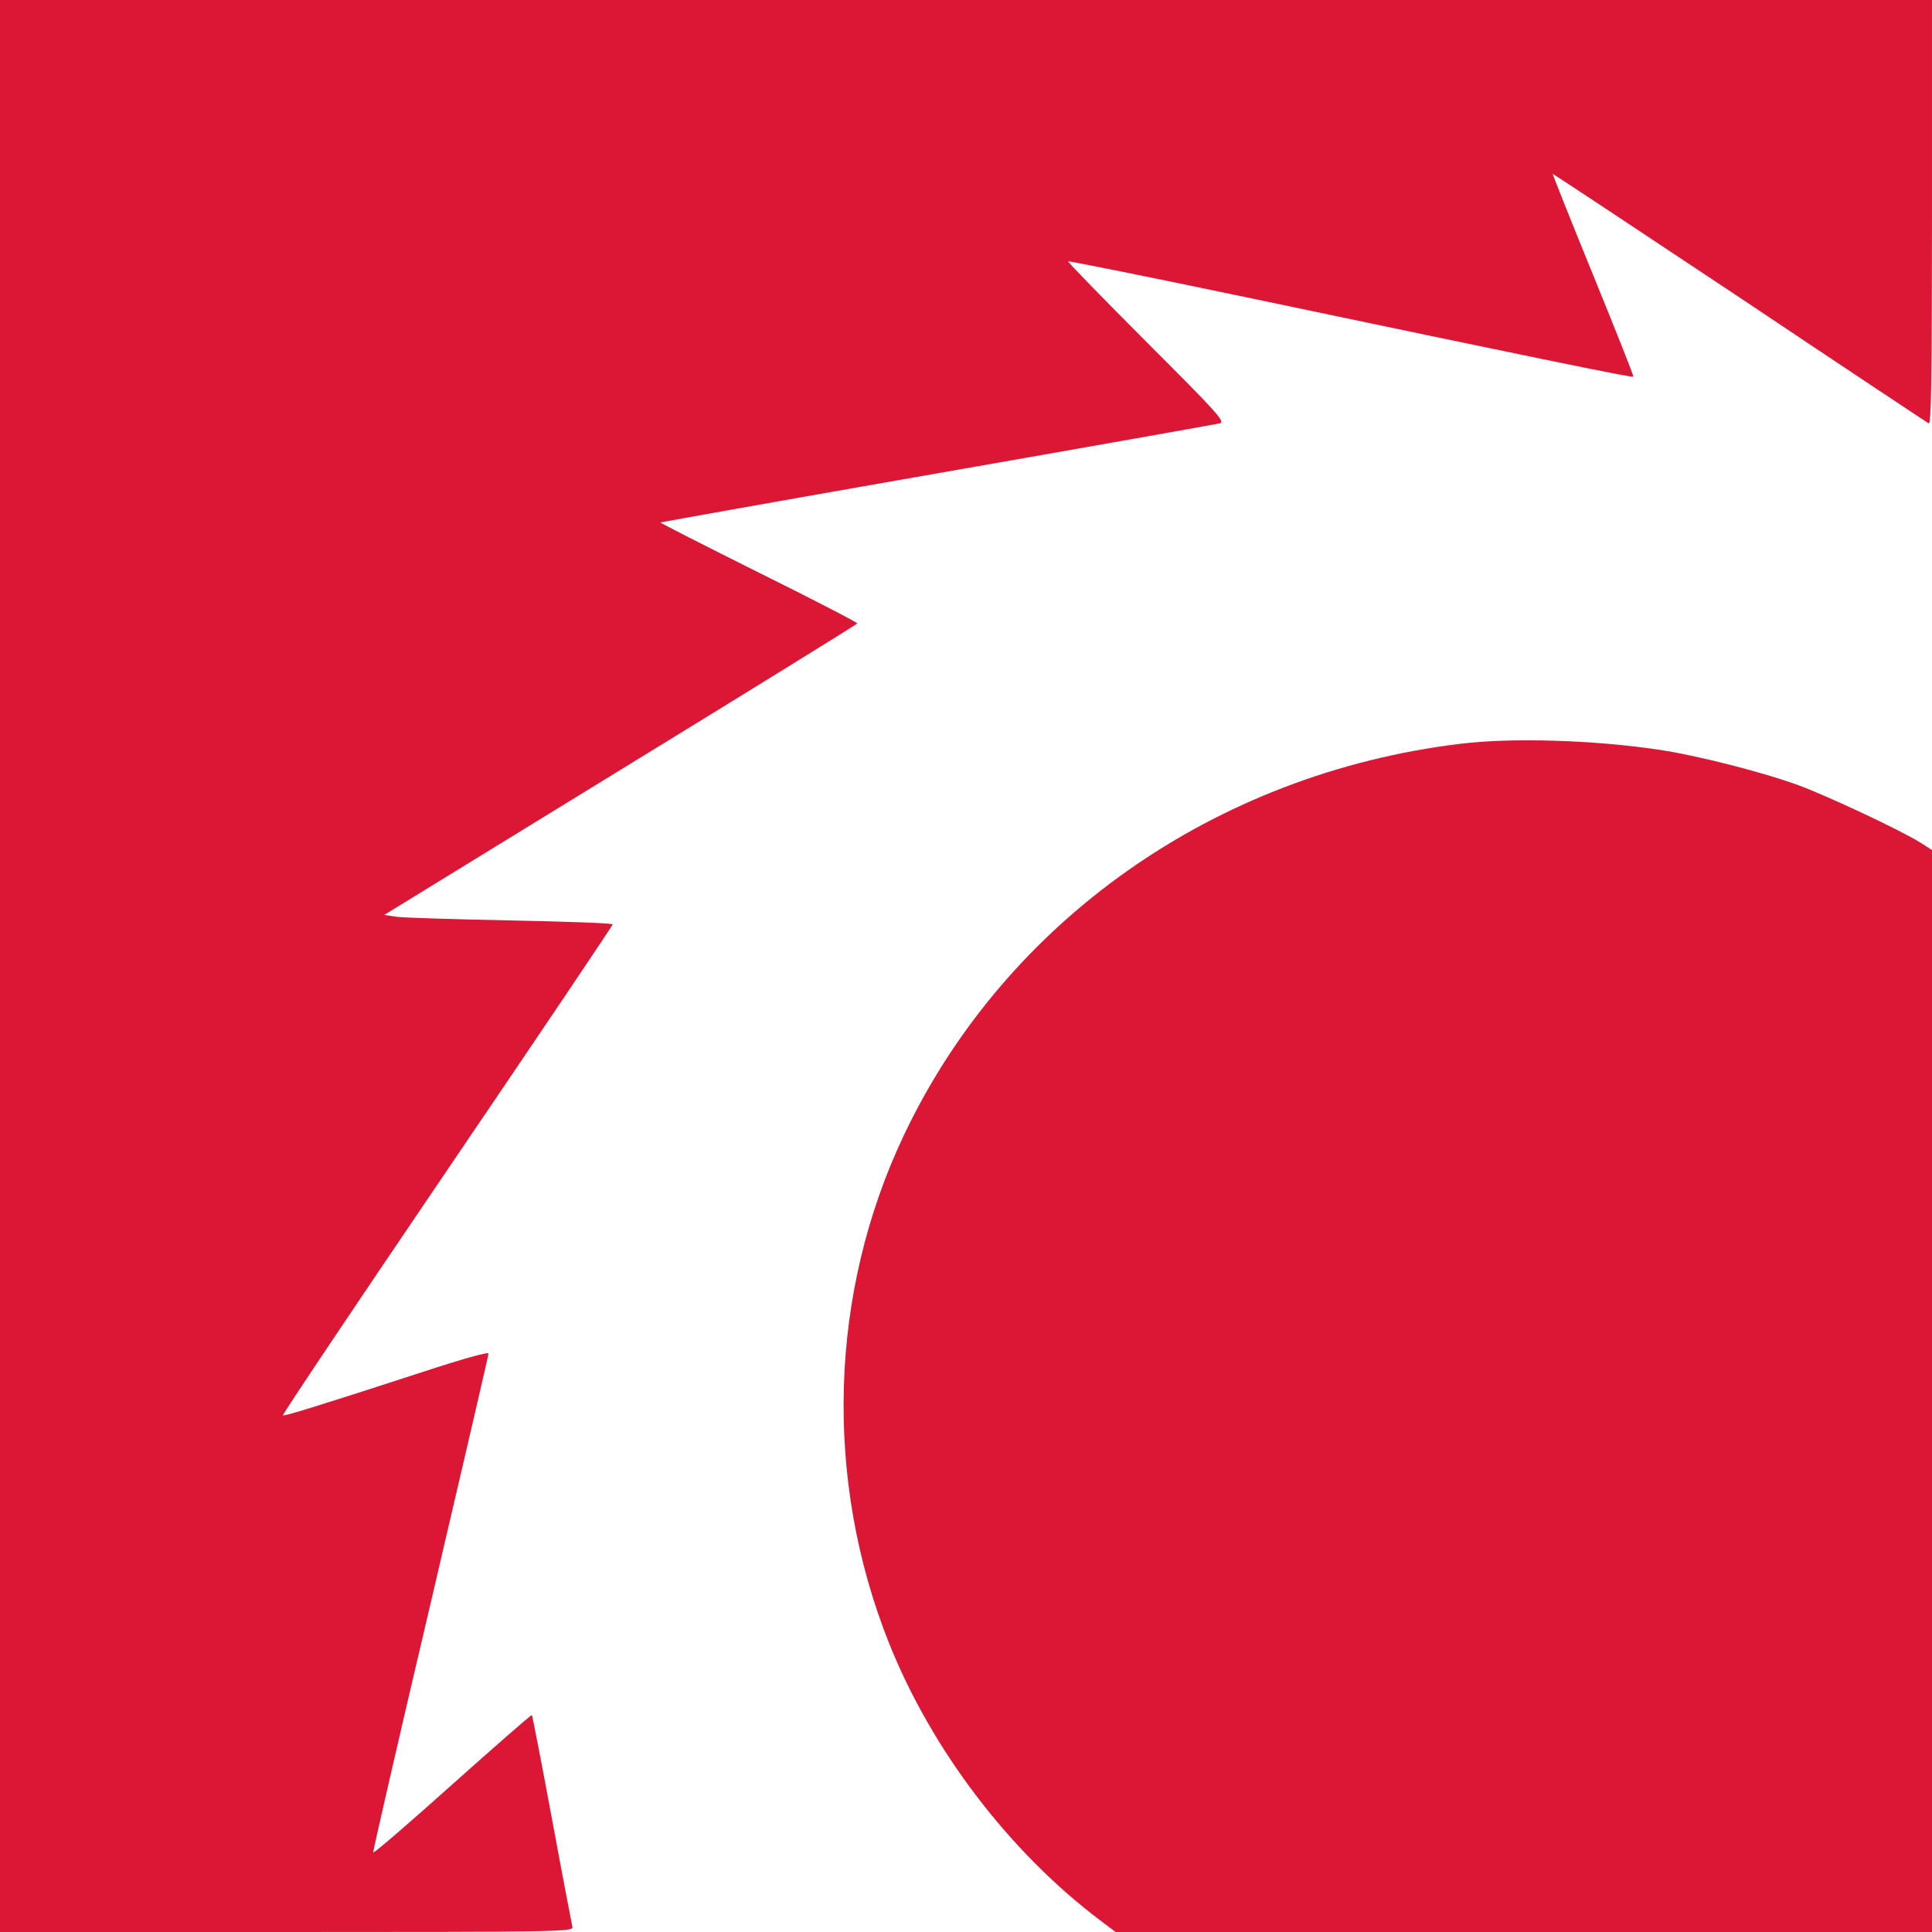
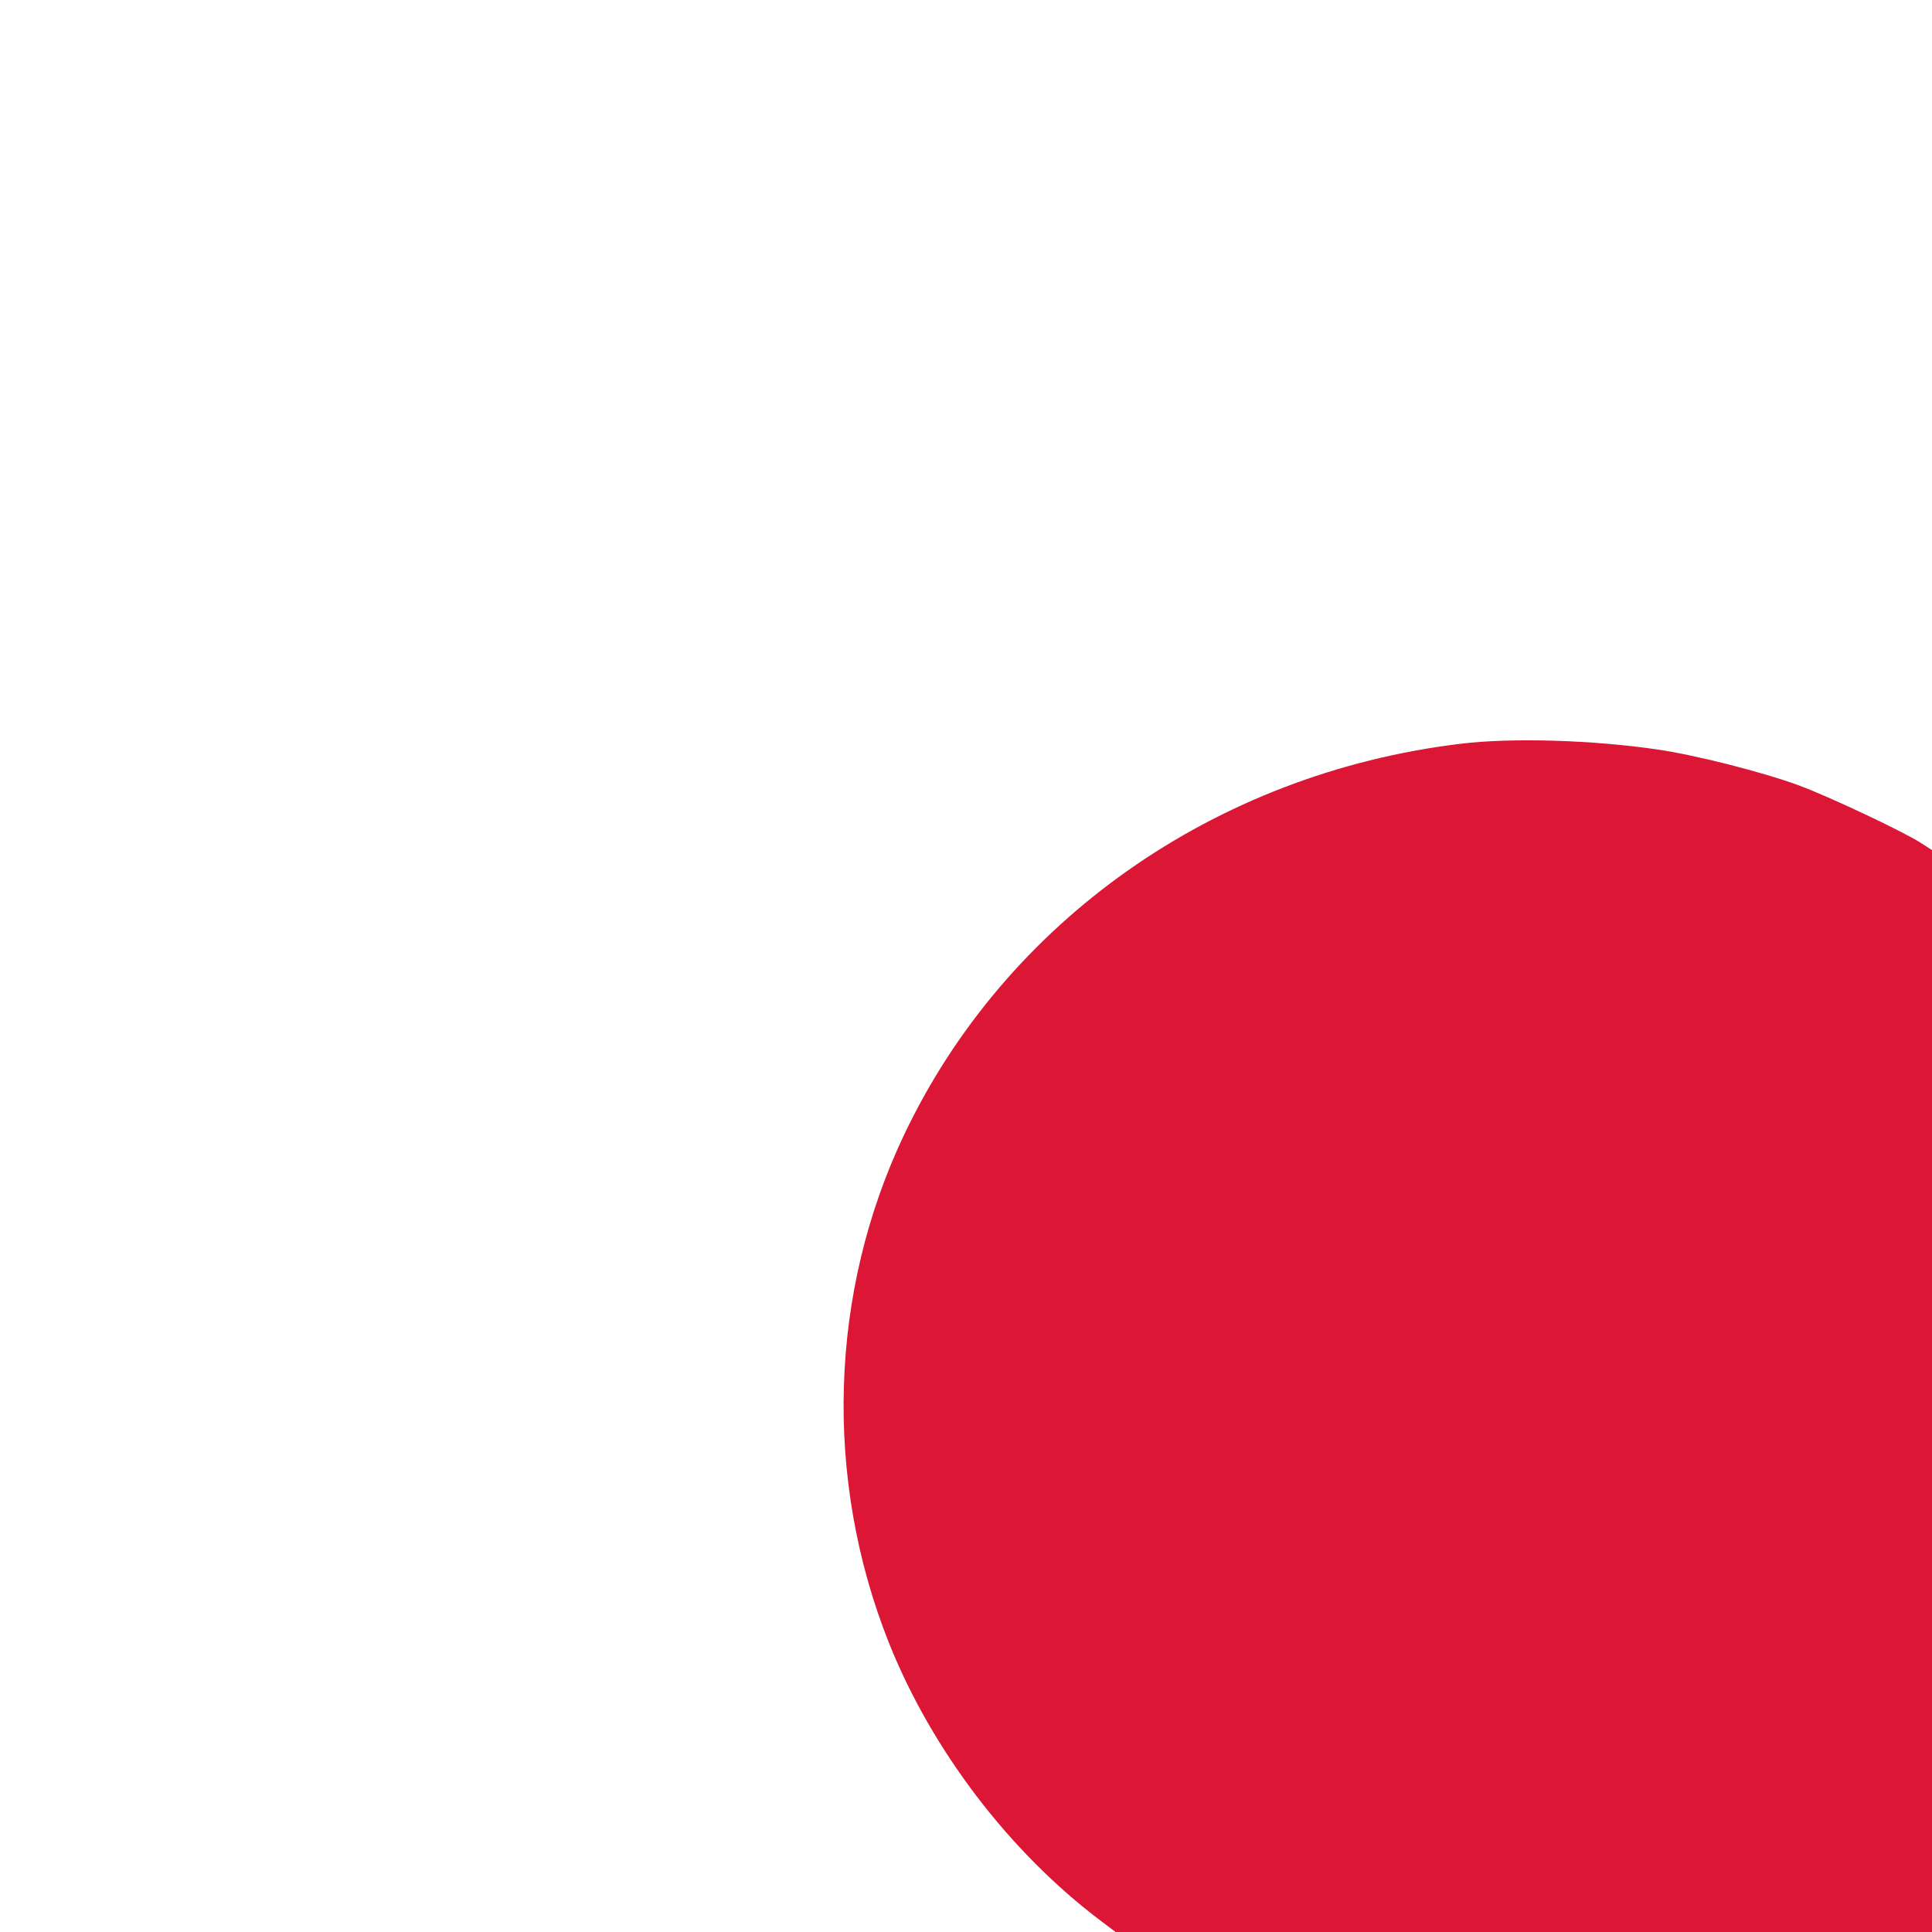
<svg xmlns="http://www.w3.org/2000/svg" version="1.0" width="700pt" height="700pt" viewBox="0 0 700 700" preserveAspectRatio="xMidYMid meet">
  <g transform="translate(0,700) scale(0.1,-0.1)" fill="#dc1735" stroke="none">
-     <path d="M0 3500 l0 -3500 1039 0 c985 0 1039 1 1035 18 -2 9 -36 185 -74 391 -38 205 -71 375 -73 377 -2 2 -131 -111 -288 -251 -156 -140 -285 -251 -287 -247 -1 4 92 410 208 902 115 492 210 900 210 906 0 7 -99 -21 -242 -68 -378 -123 -499 -160 -503 -156 -3 2 265 402 595 888 330 486 600 887 600 891 0 4 -165 10 -367 14 -203 4 -389 10 -414 13 l-47 7 855 525 c470 288 856 527 859 531 2 3 -158 86 -356 184 -198 99 -358 180 -357 182 2 1 453 82 1003 178 549 96 1010 178 1023 181 22 5 -4 34 -264 294 -159 159 -287 291 -285 293 3 2 291 -56 640 -129 1052 -221 1404 -293 1408 -289 2 2 -64 168 -146 369 -82 201 -148 366 -146 366 2 0 307 -202 677 -448 369 -247 678 -452 685 -456 9 -6 12 150 12 763 l0 771 -3500 0 -3500 0 0 -3500z" />
    <path d="M5290 4305 c-889 -108 -1647 -642 -2015 -1418 -271 -571 -291 -1245 -54 -1840 155 -388 437 -758 768 -1007 l53 -40 1479 0 1479 0 0 1960 0 1960 -42 27 c-70 44 -336 169 -442 208 -128 47 -371 109 -508 129 -236 35 -531 44 -718 21z" />
  </g>
</svg>